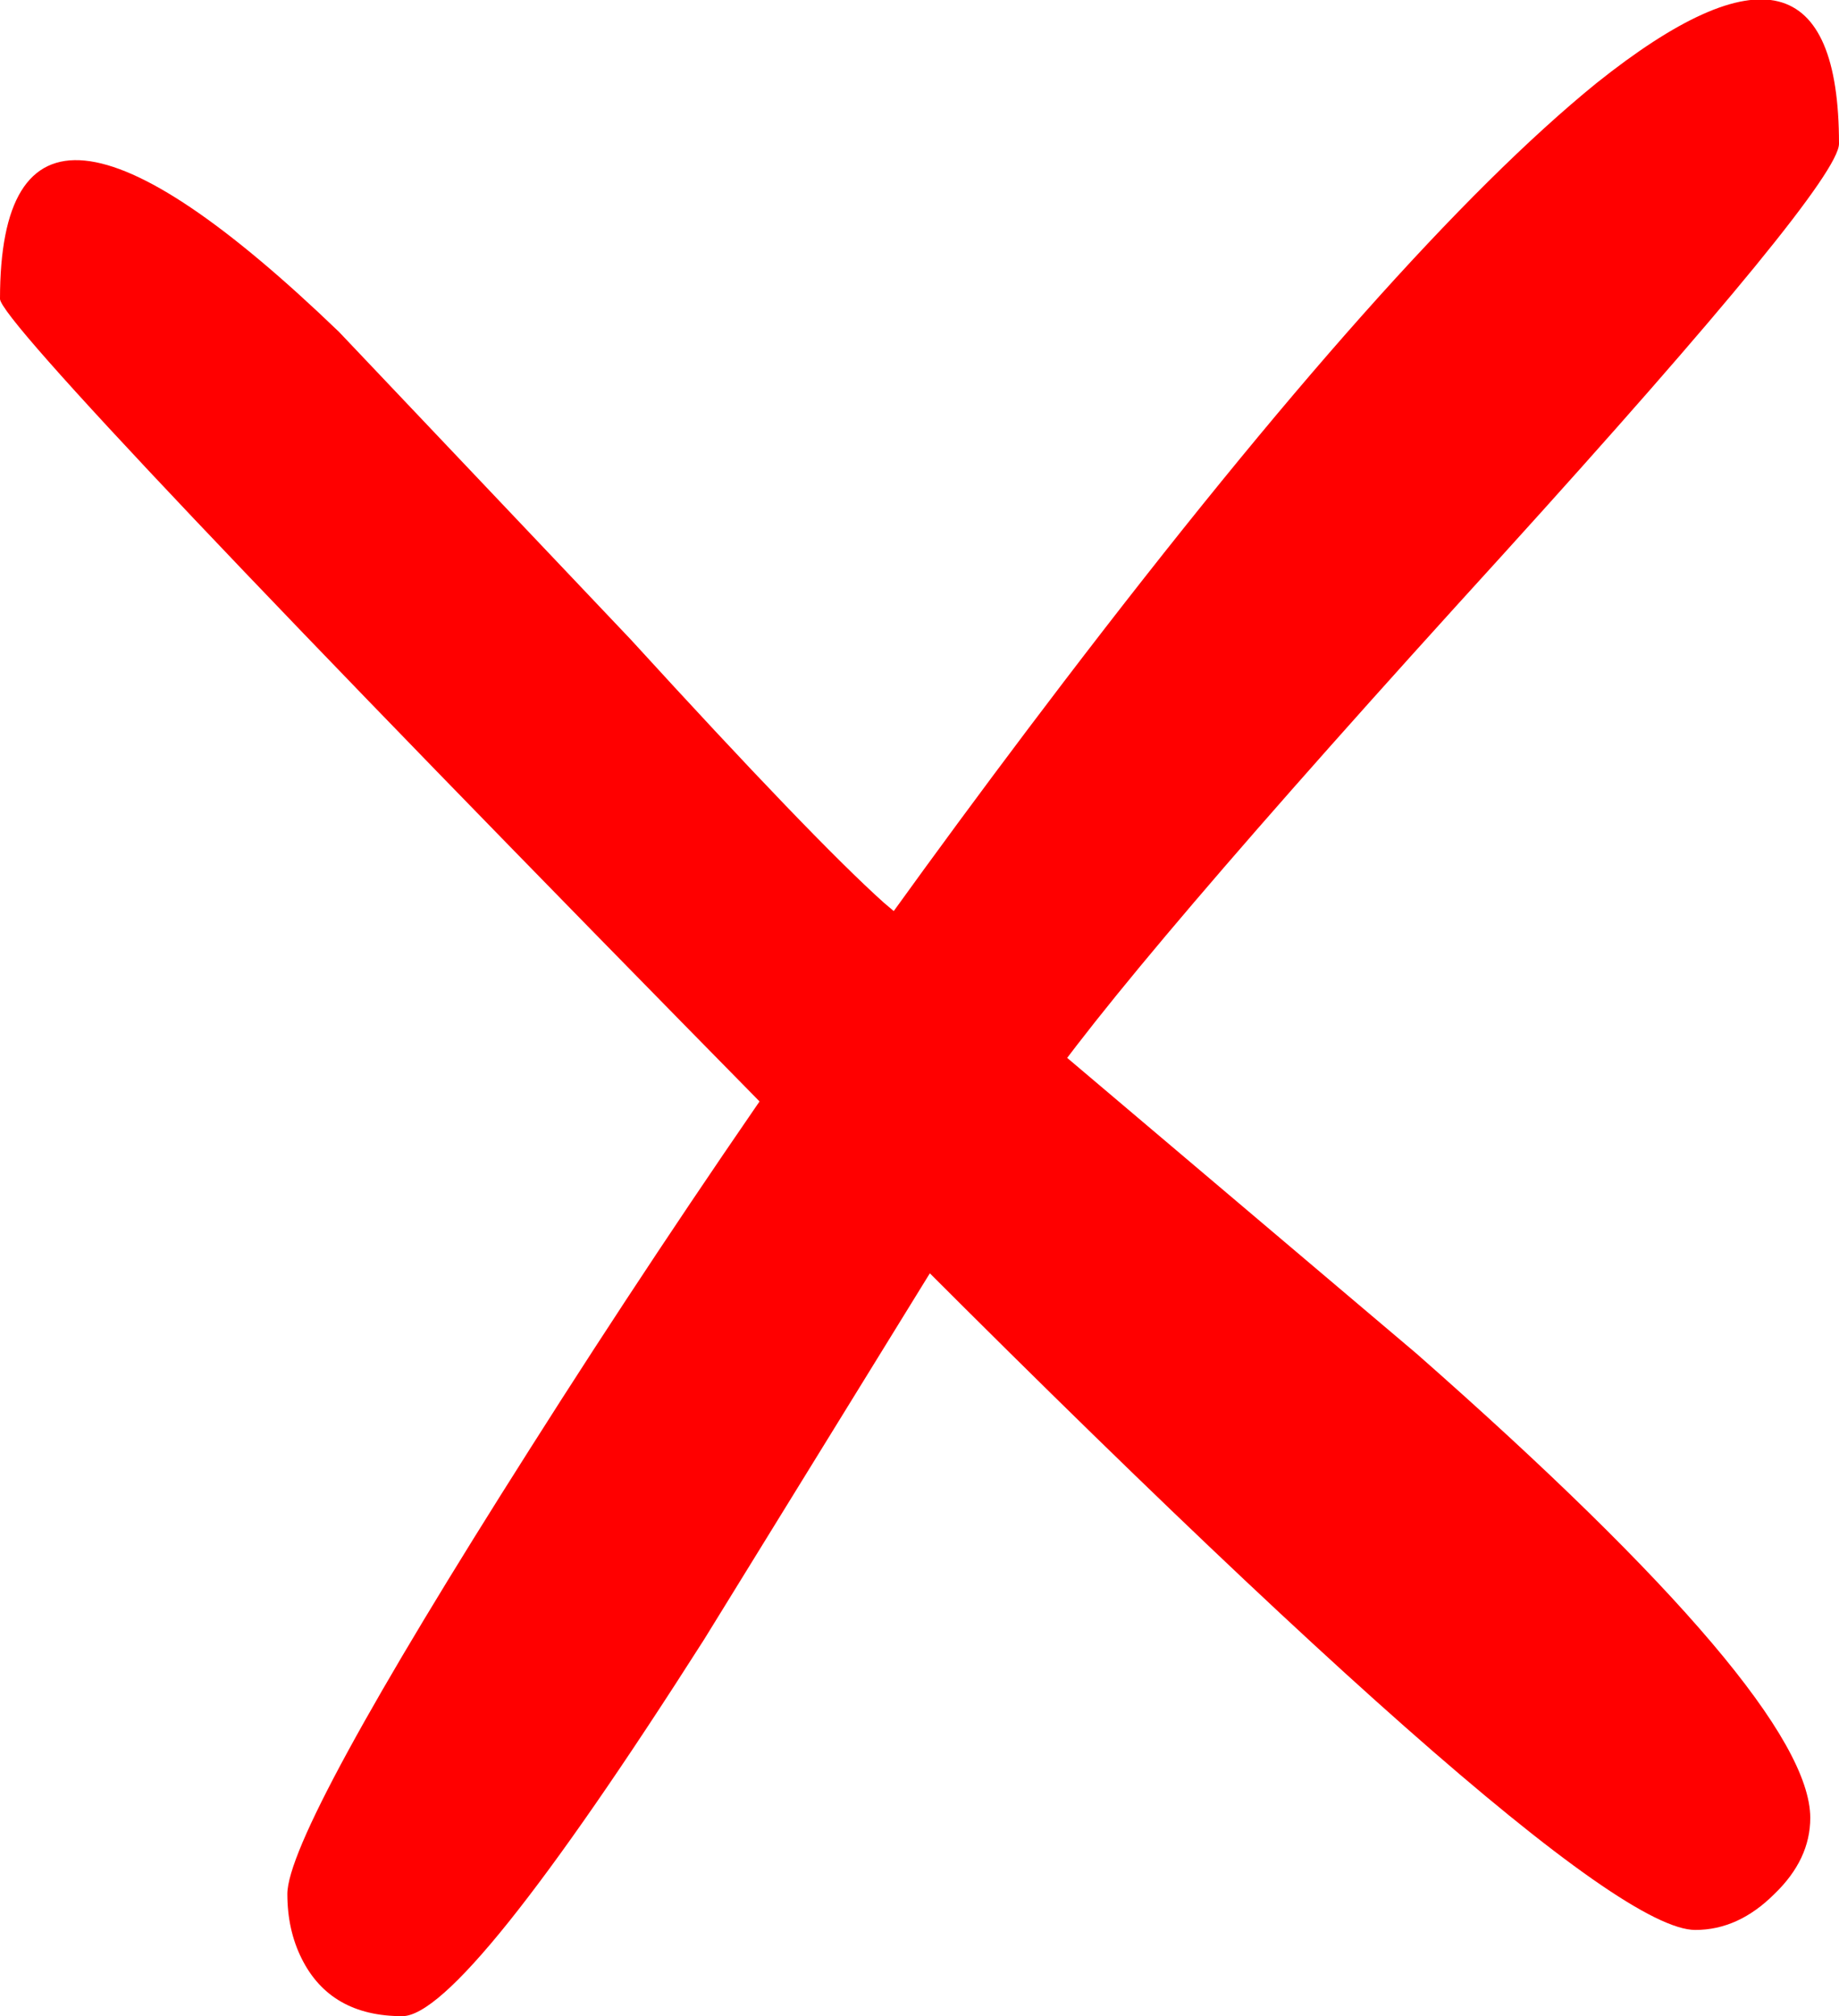
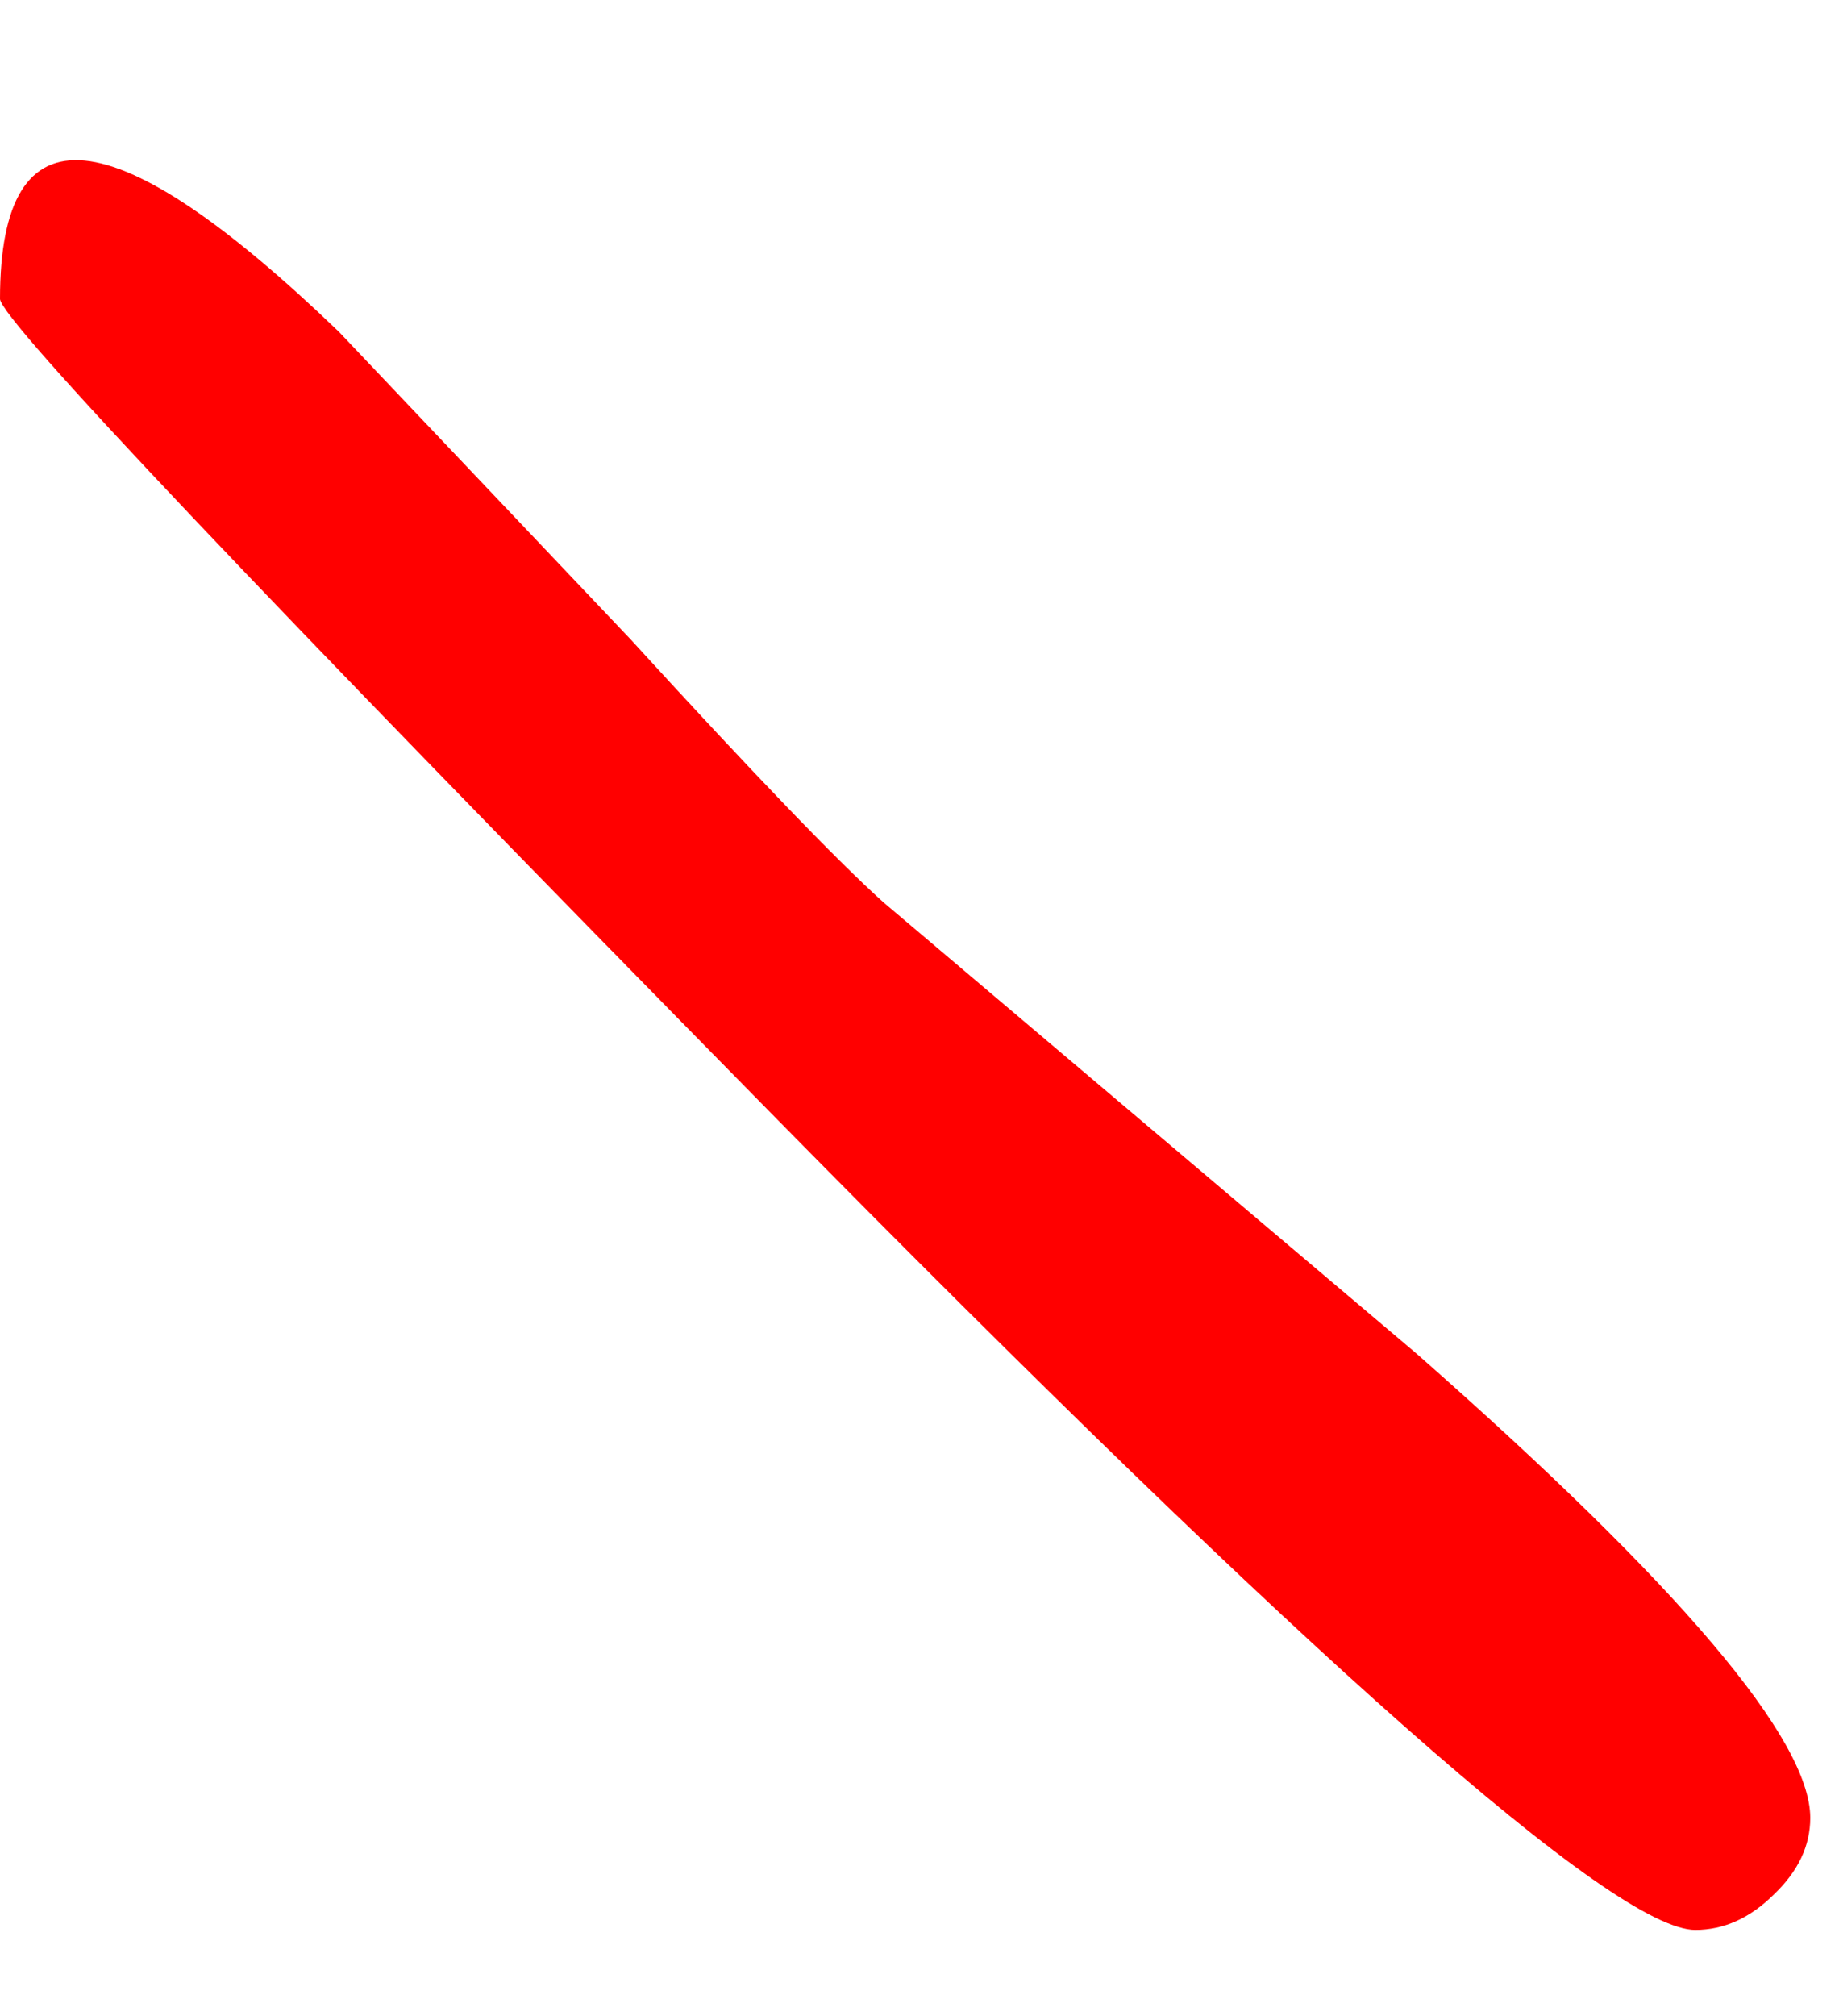
<svg xmlns="http://www.w3.org/2000/svg" height="70.15px" width="64.0px">
  <g transform="matrix(1.0, 0.0, 0.0, 1.0, 37.0, 35.15)">
    <path d="M-37.0 -24.75 Q-37.0 -34.95 -25.2 -23.6 L-15.05 -12.9 Q-8.7 -5.95 -6.25 -3.75 L12.3 11.95 Q26.0 24.0 26.0 28.1 26.0 29.55 24.75 30.75 23.5 32.0 22.0 32.0 17.8 32.0 -10.0 3.75 -37.0 -23.7 -37.0 -24.75" fill="#ff0000" fill-rule="evenodd" stroke="none" />
-     <path d="M15.3 -15.85 Q1.95 -1.2 -1.0 3.25 L-12.5 21.9 Q-20.85 35.0 -23.0 35.0 -25.5 35.0 -26.5 33.0 -27.0 32.0 -27.0 30.75 -27.0 28.55 -18.55 15.25 -9.8 1.45 0.0 -11.4 11.6 -26.6 18.55 -32.25 27.0 -39.0 27.0 -30.15 27.0 -28.75 15.3 -15.85" fill="#ff0000" fill-rule="evenodd" stroke="none" />
  </g>
</svg>